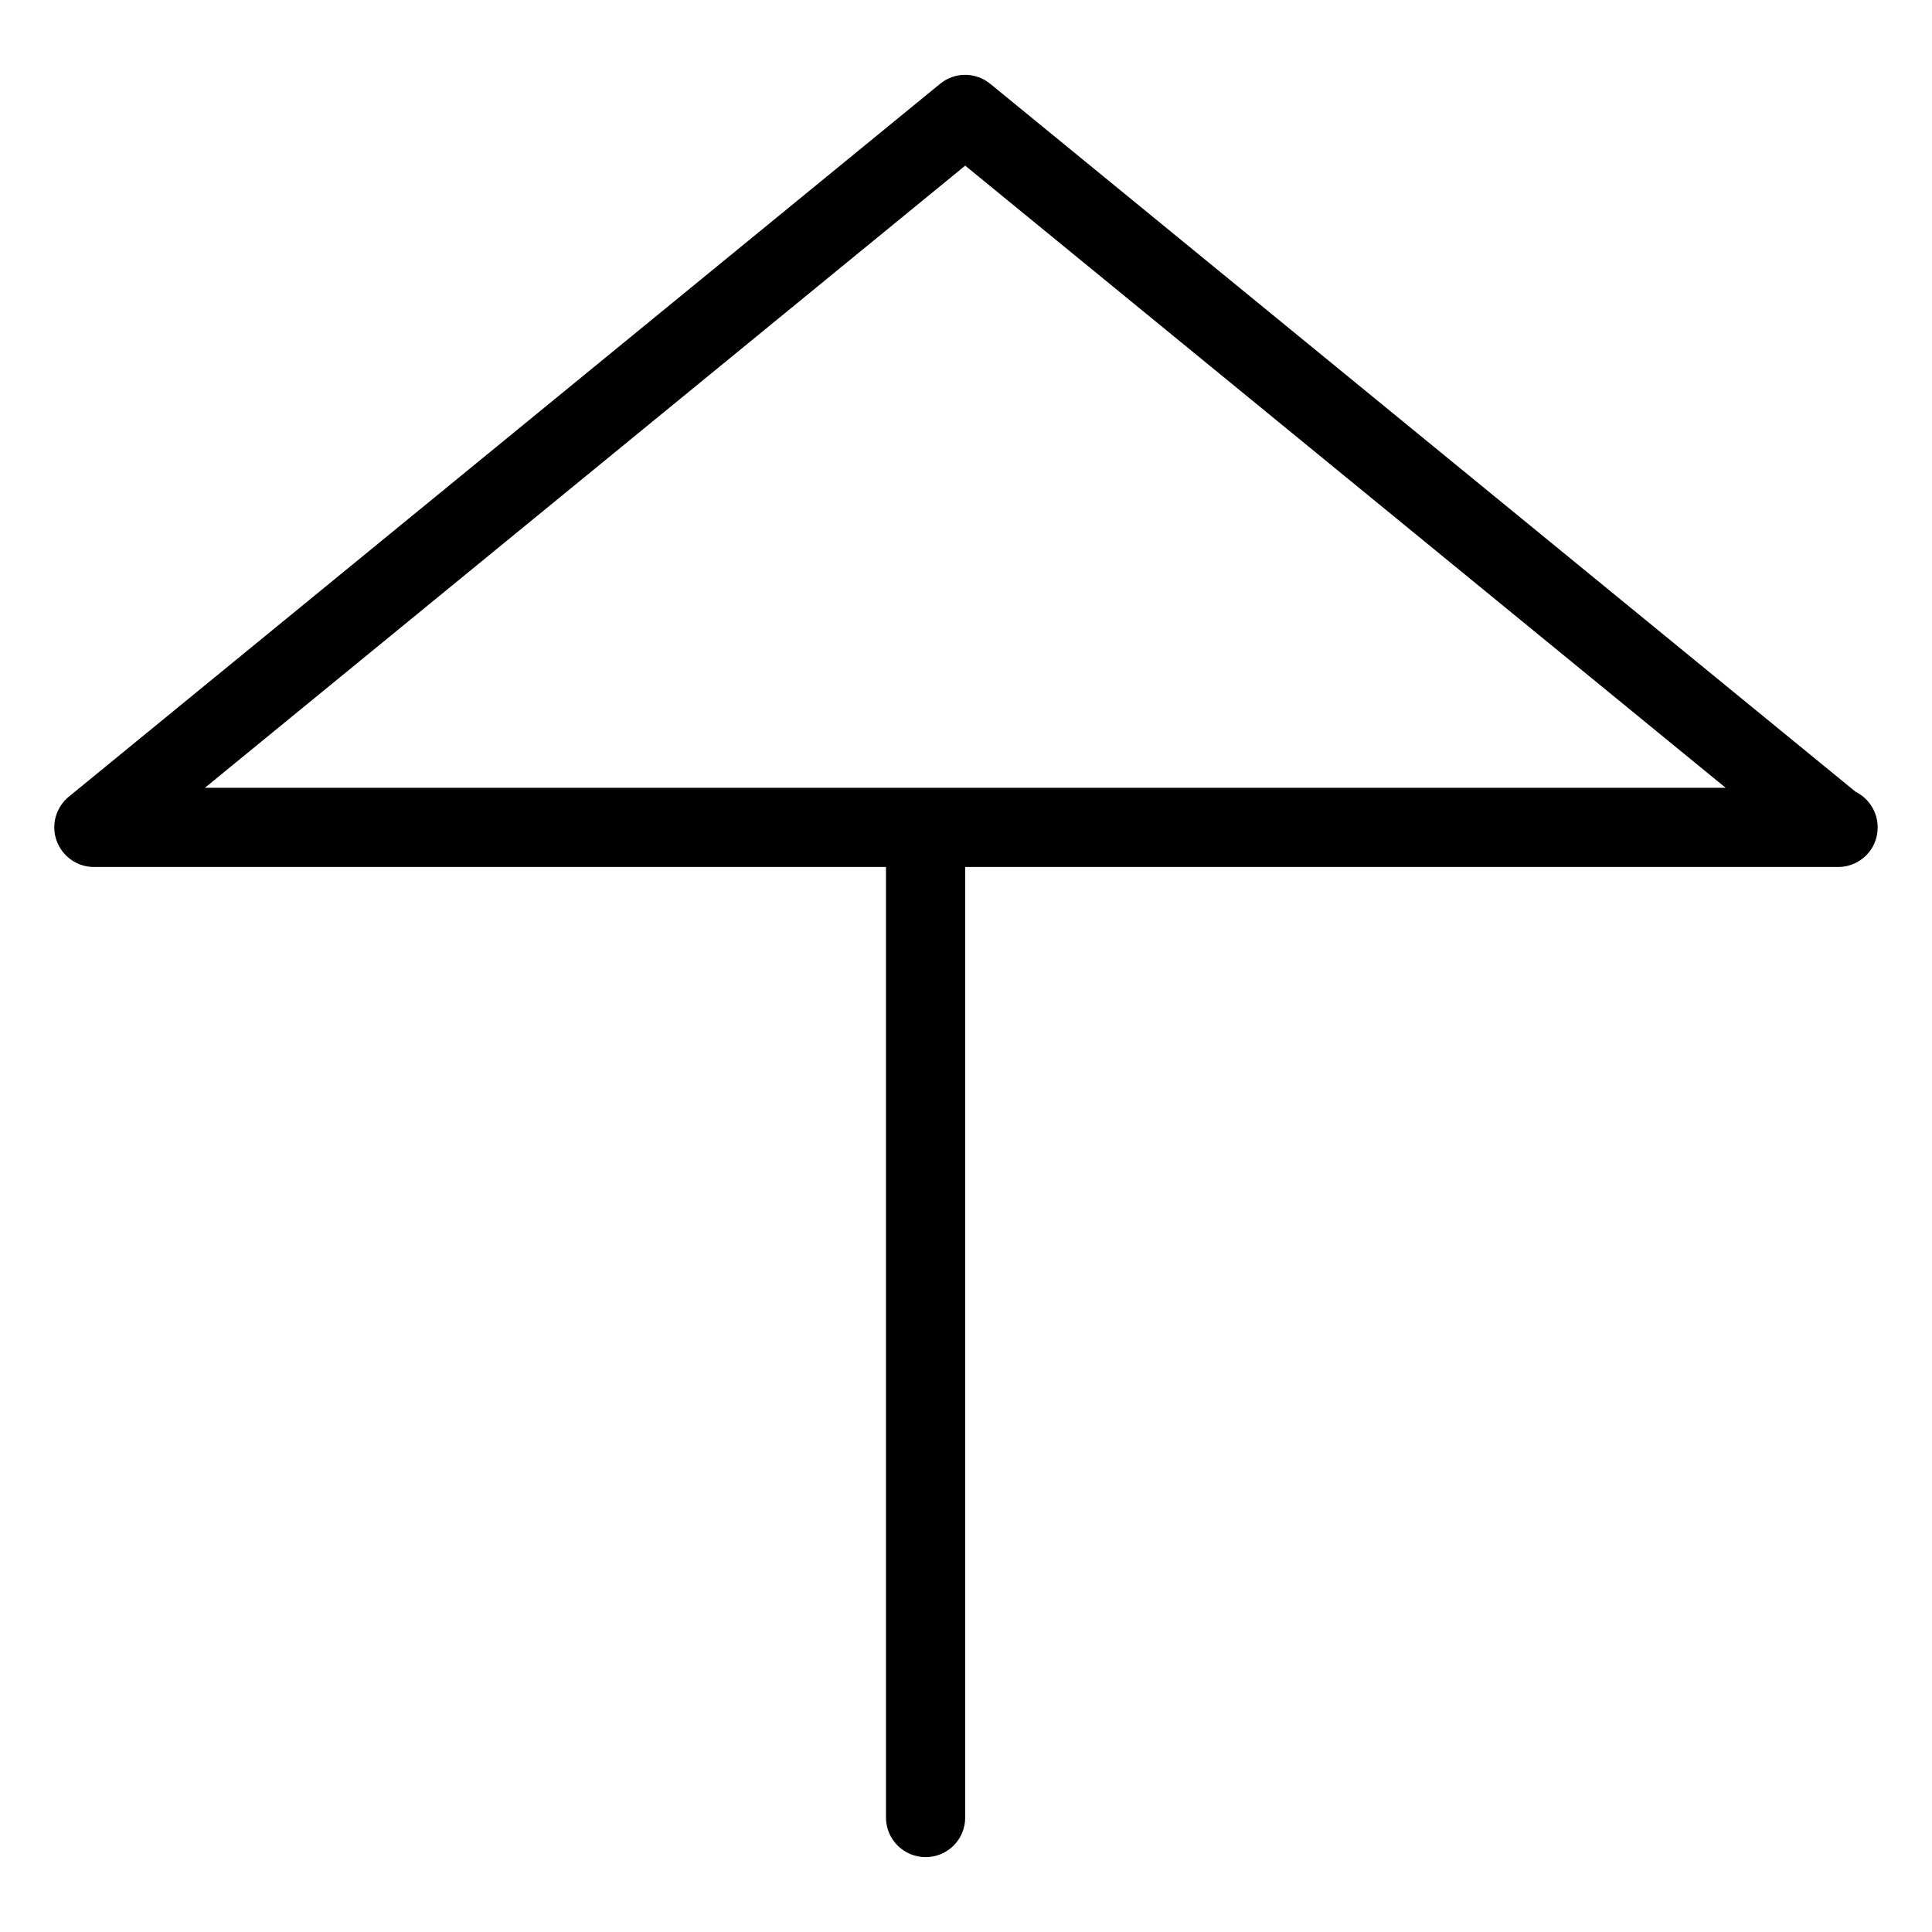
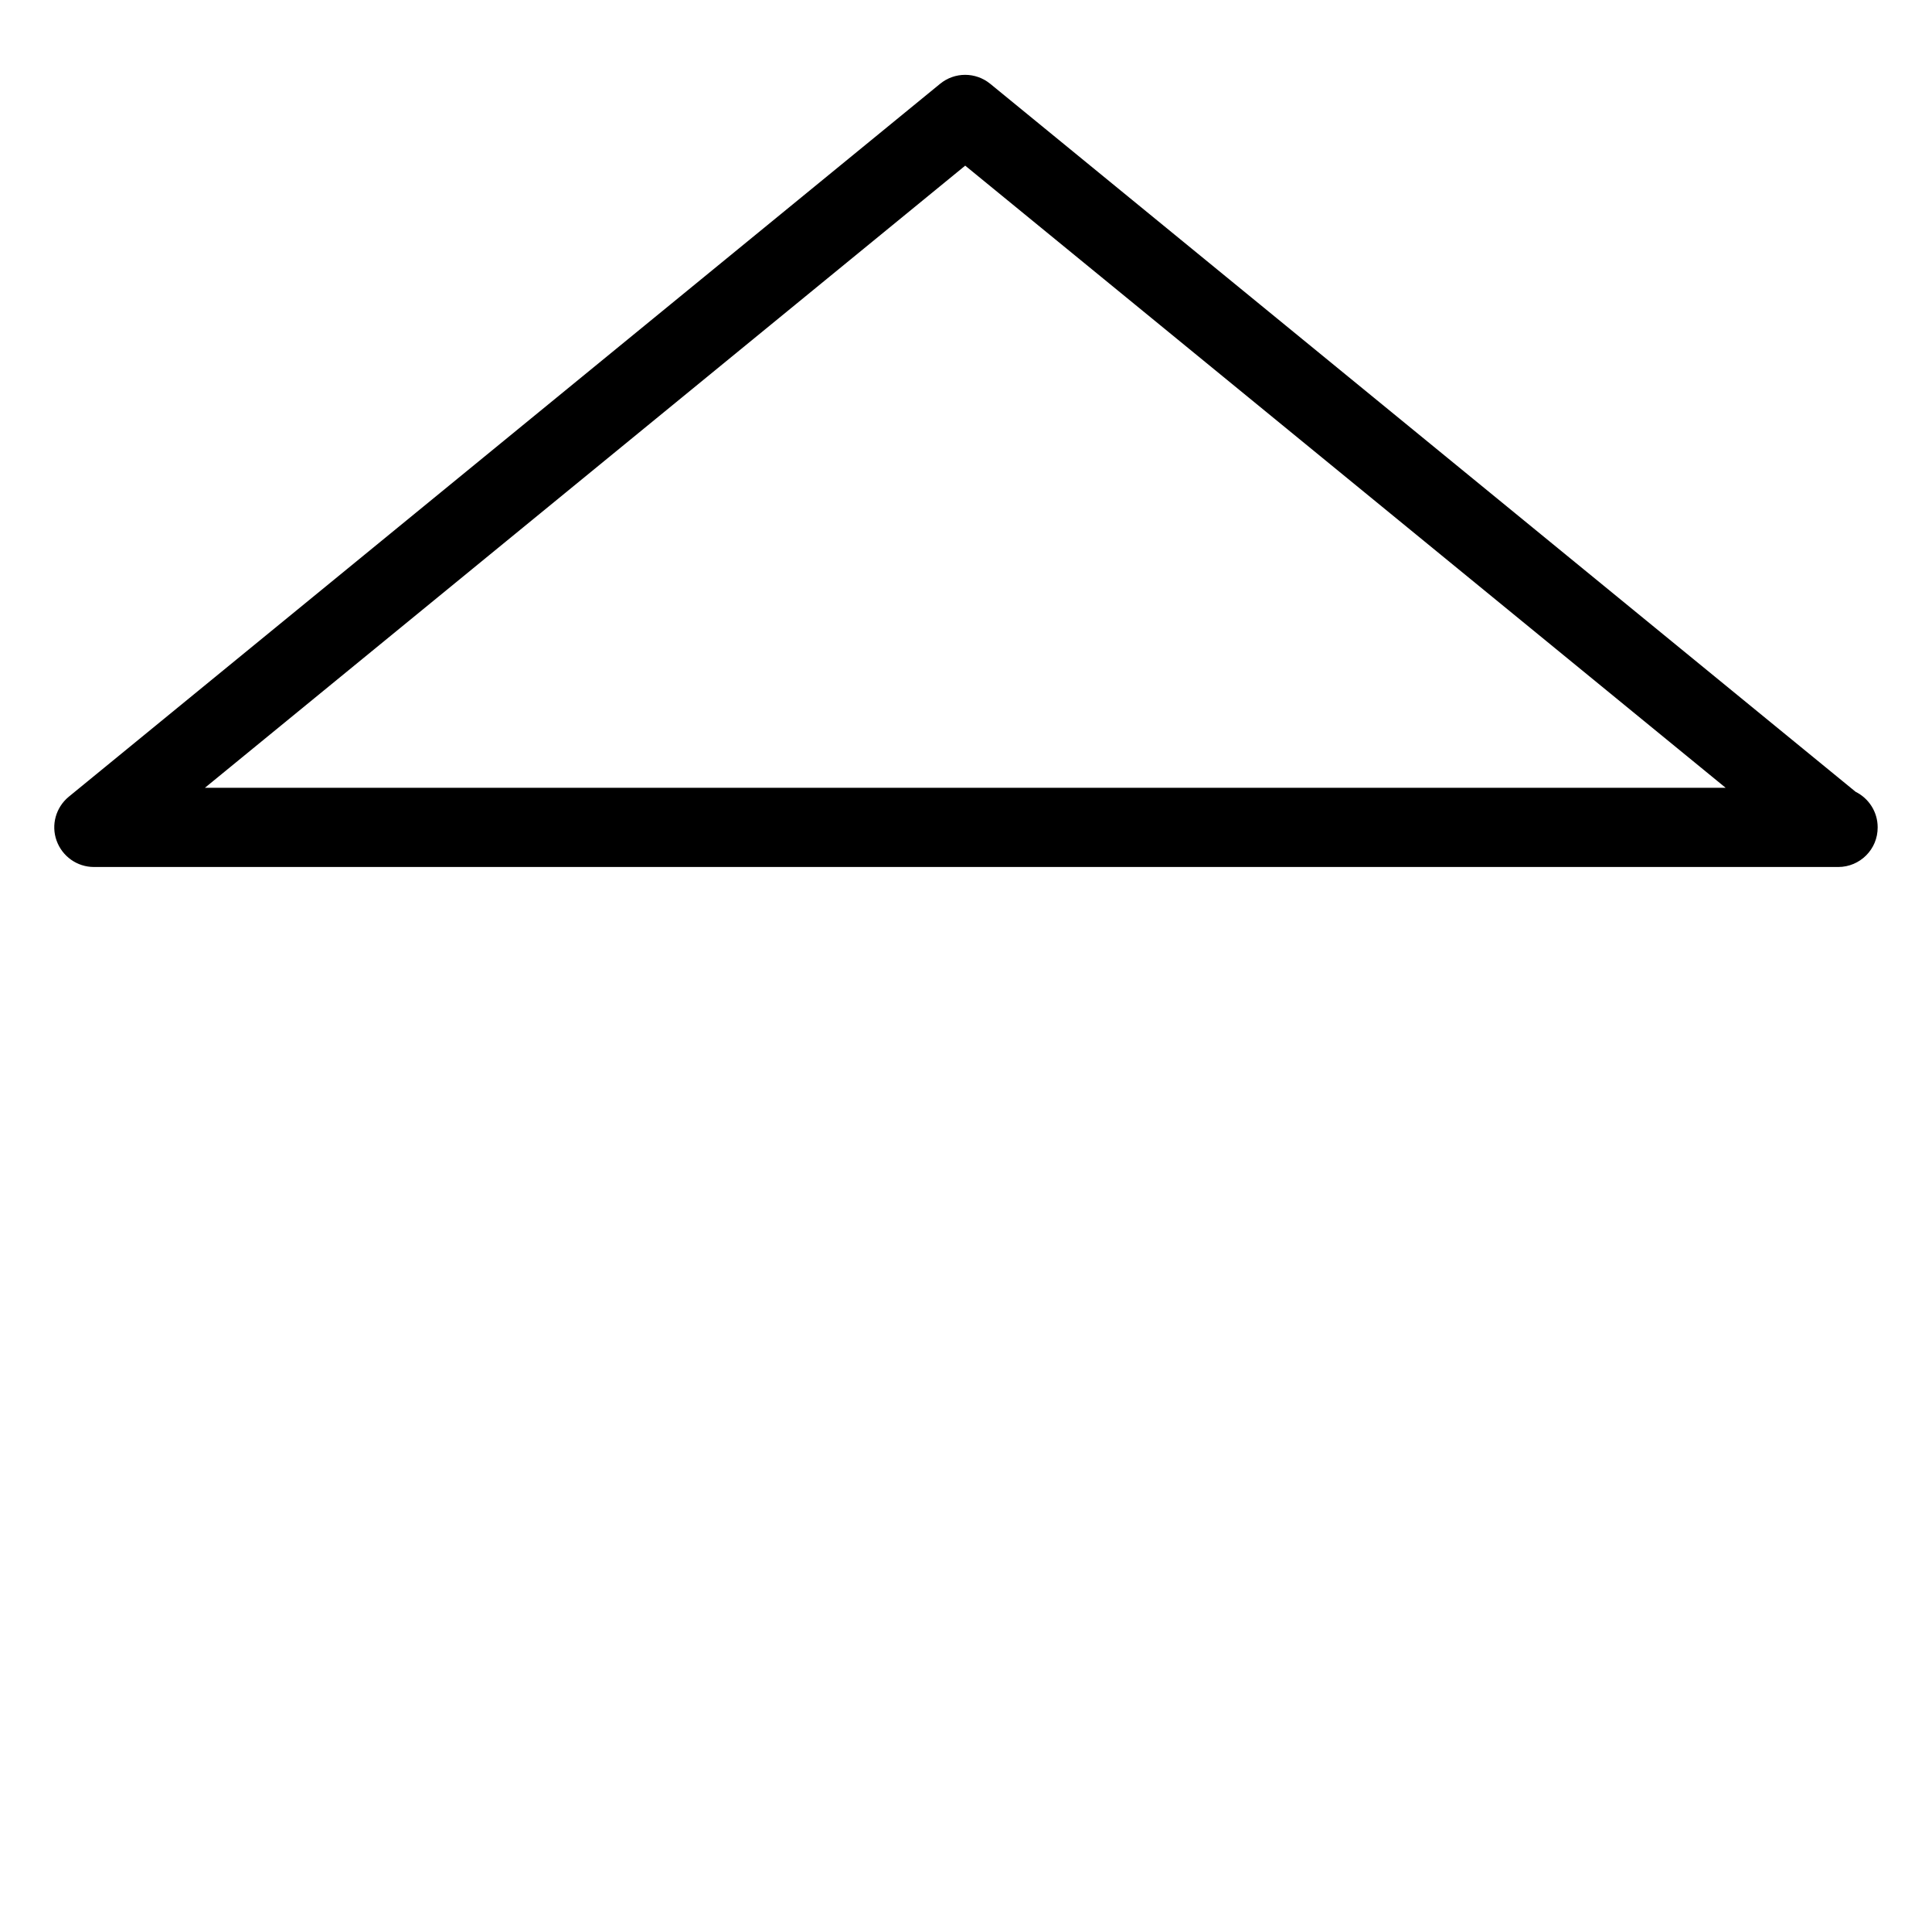
<svg xmlns="http://www.w3.org/2000/svg" fill="#000000" width="800px" height="800px" version="1.1" viewBox="144 144 512 512">
  <g>
    <path d="m631.14 373.76h-0.441-461.82c-4.43 0-8.375-2.793-9.887-6.992-1.492-4.176-0.188-8.797 3.234-11.629l230.91-188.93c3.863-3.168 9.406-3.168 13.289 0l229.34 187.63c3.465 1.723 5.836 5.289 5.836 9.406 0.043 5.816-4.68 10.516-10.453 10.516zm-432.83-20.992h403l-201.52-164.87z" />
-     <path d="m389.29 636.16c-5.773 0-10.496-4.68-10.496-10.496v-251.91c0-5.816 4.723-10.496 10.496-10.496 5.793 0 10.496 4.68 10.496 10.496v251.91c0 5.816-4.68 10.496-10.496 10.496z" />
  </g>
</svg>